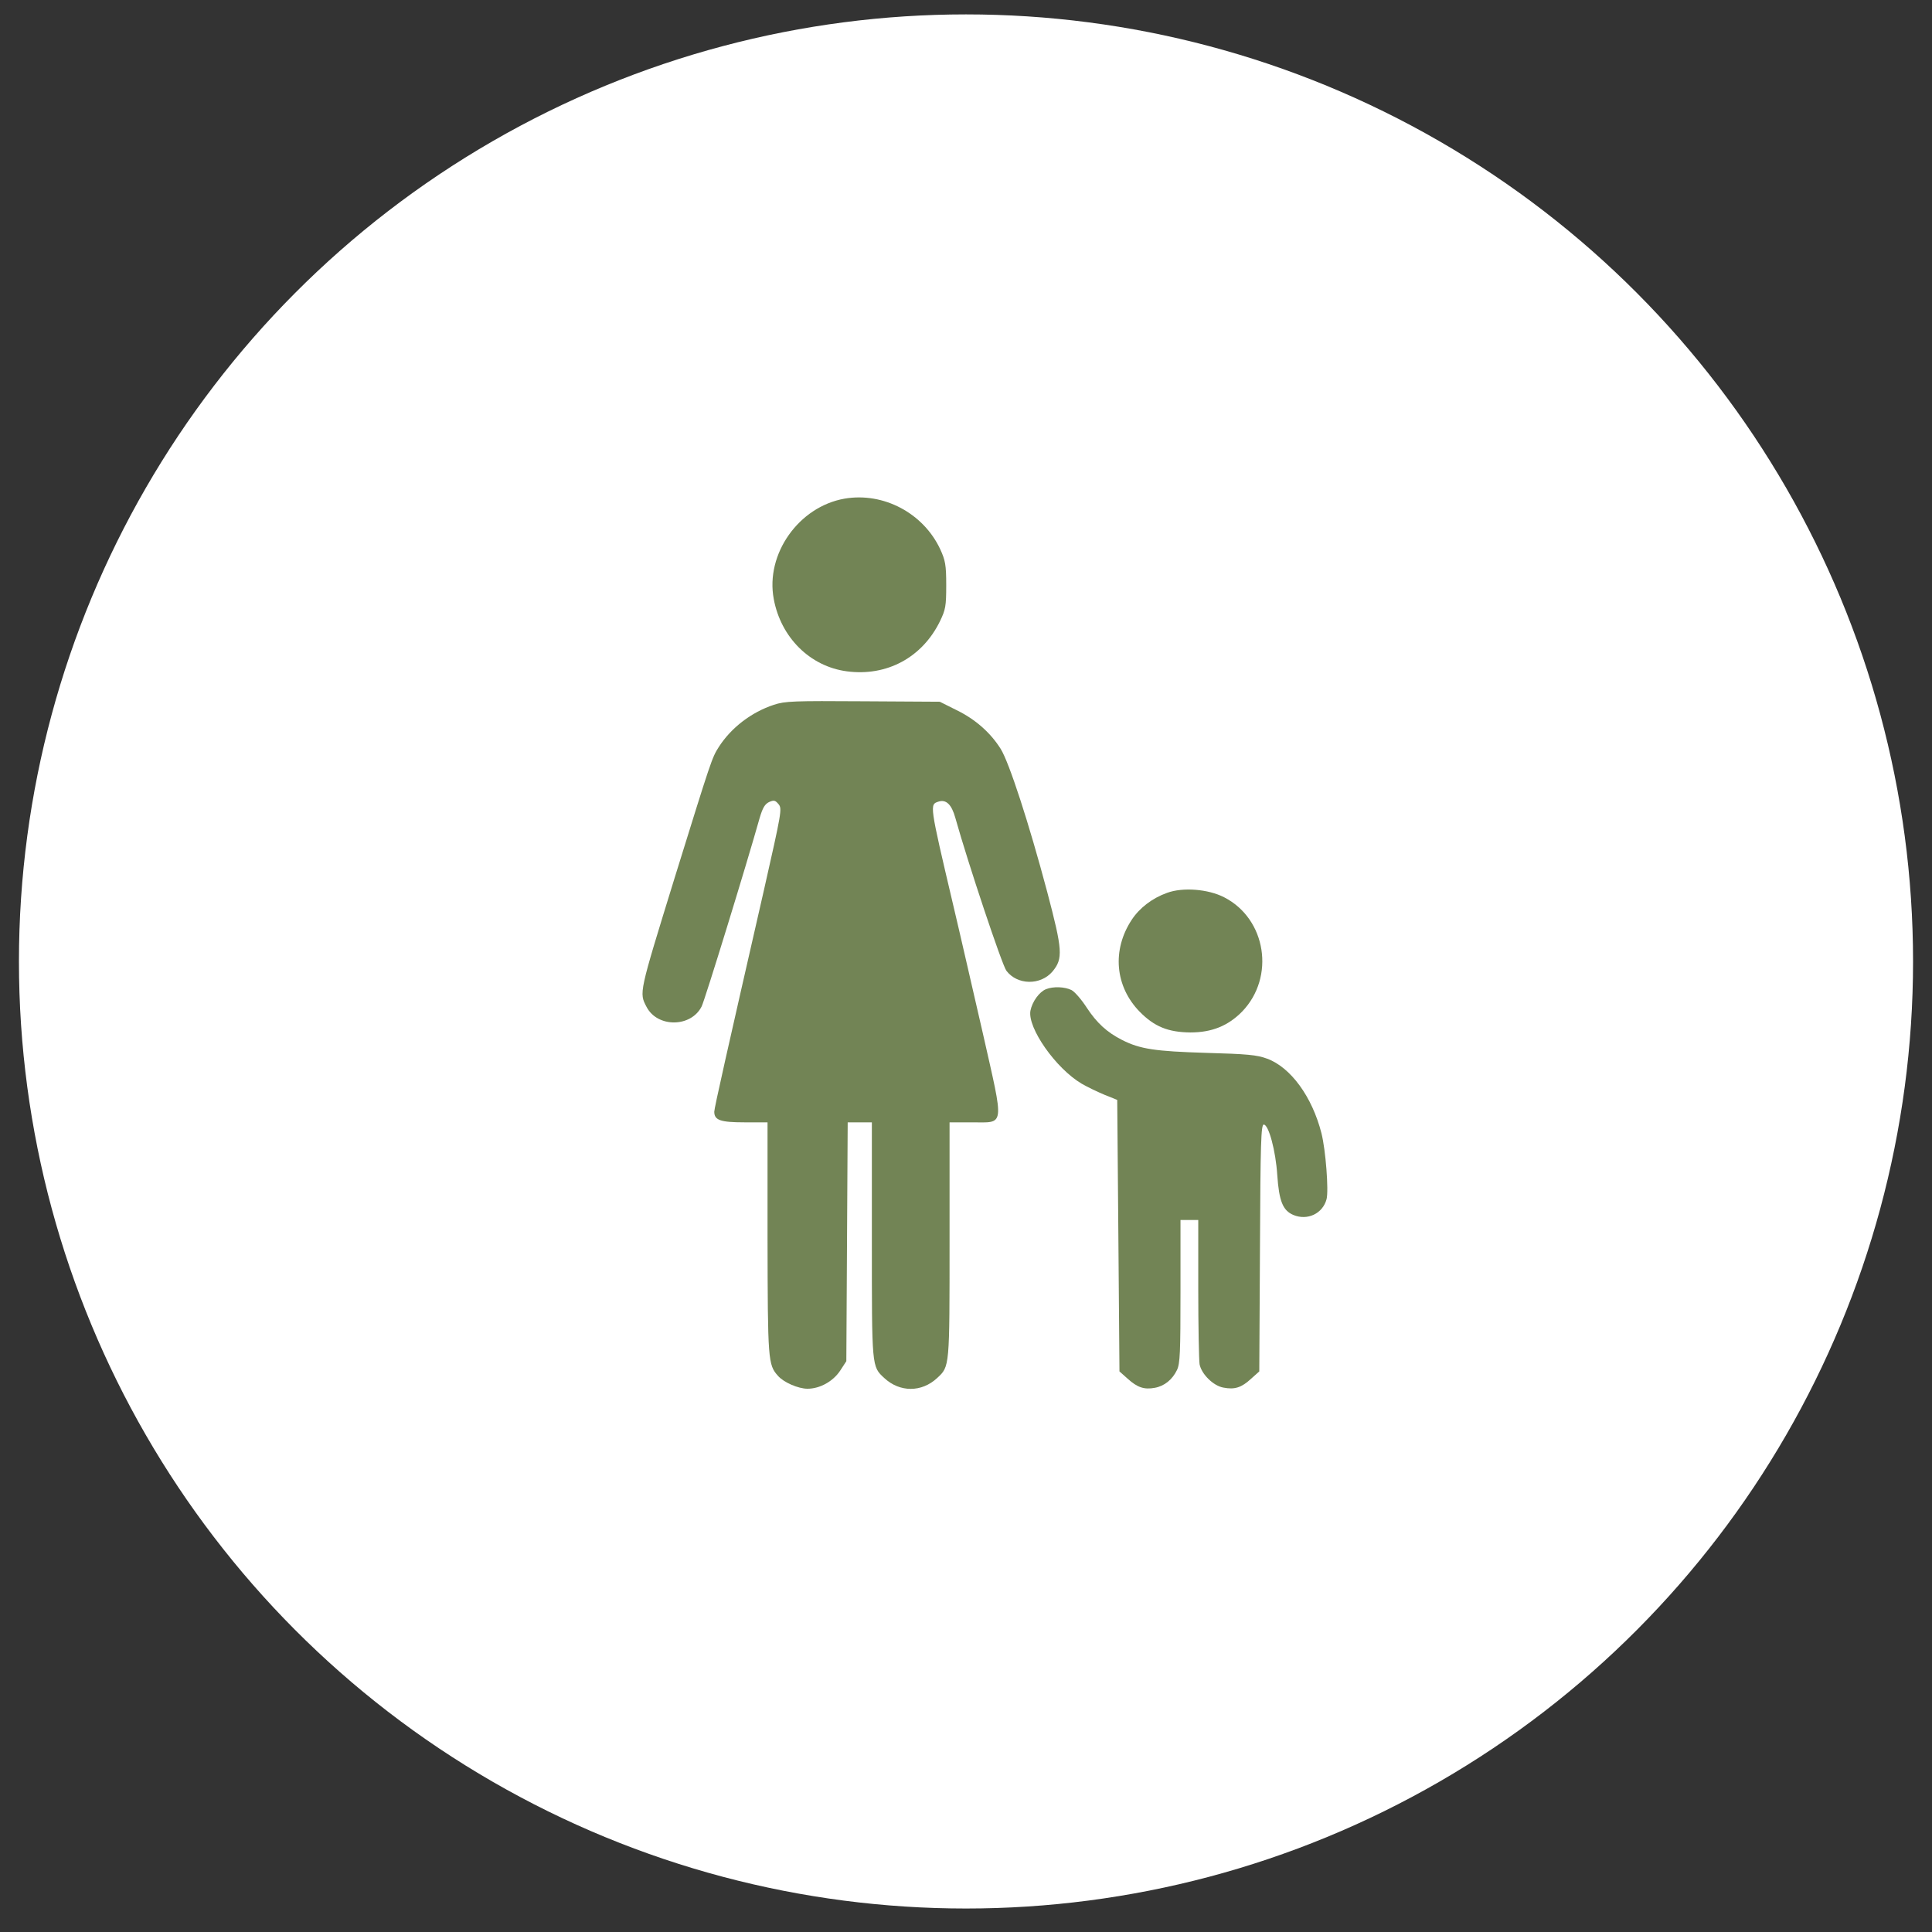
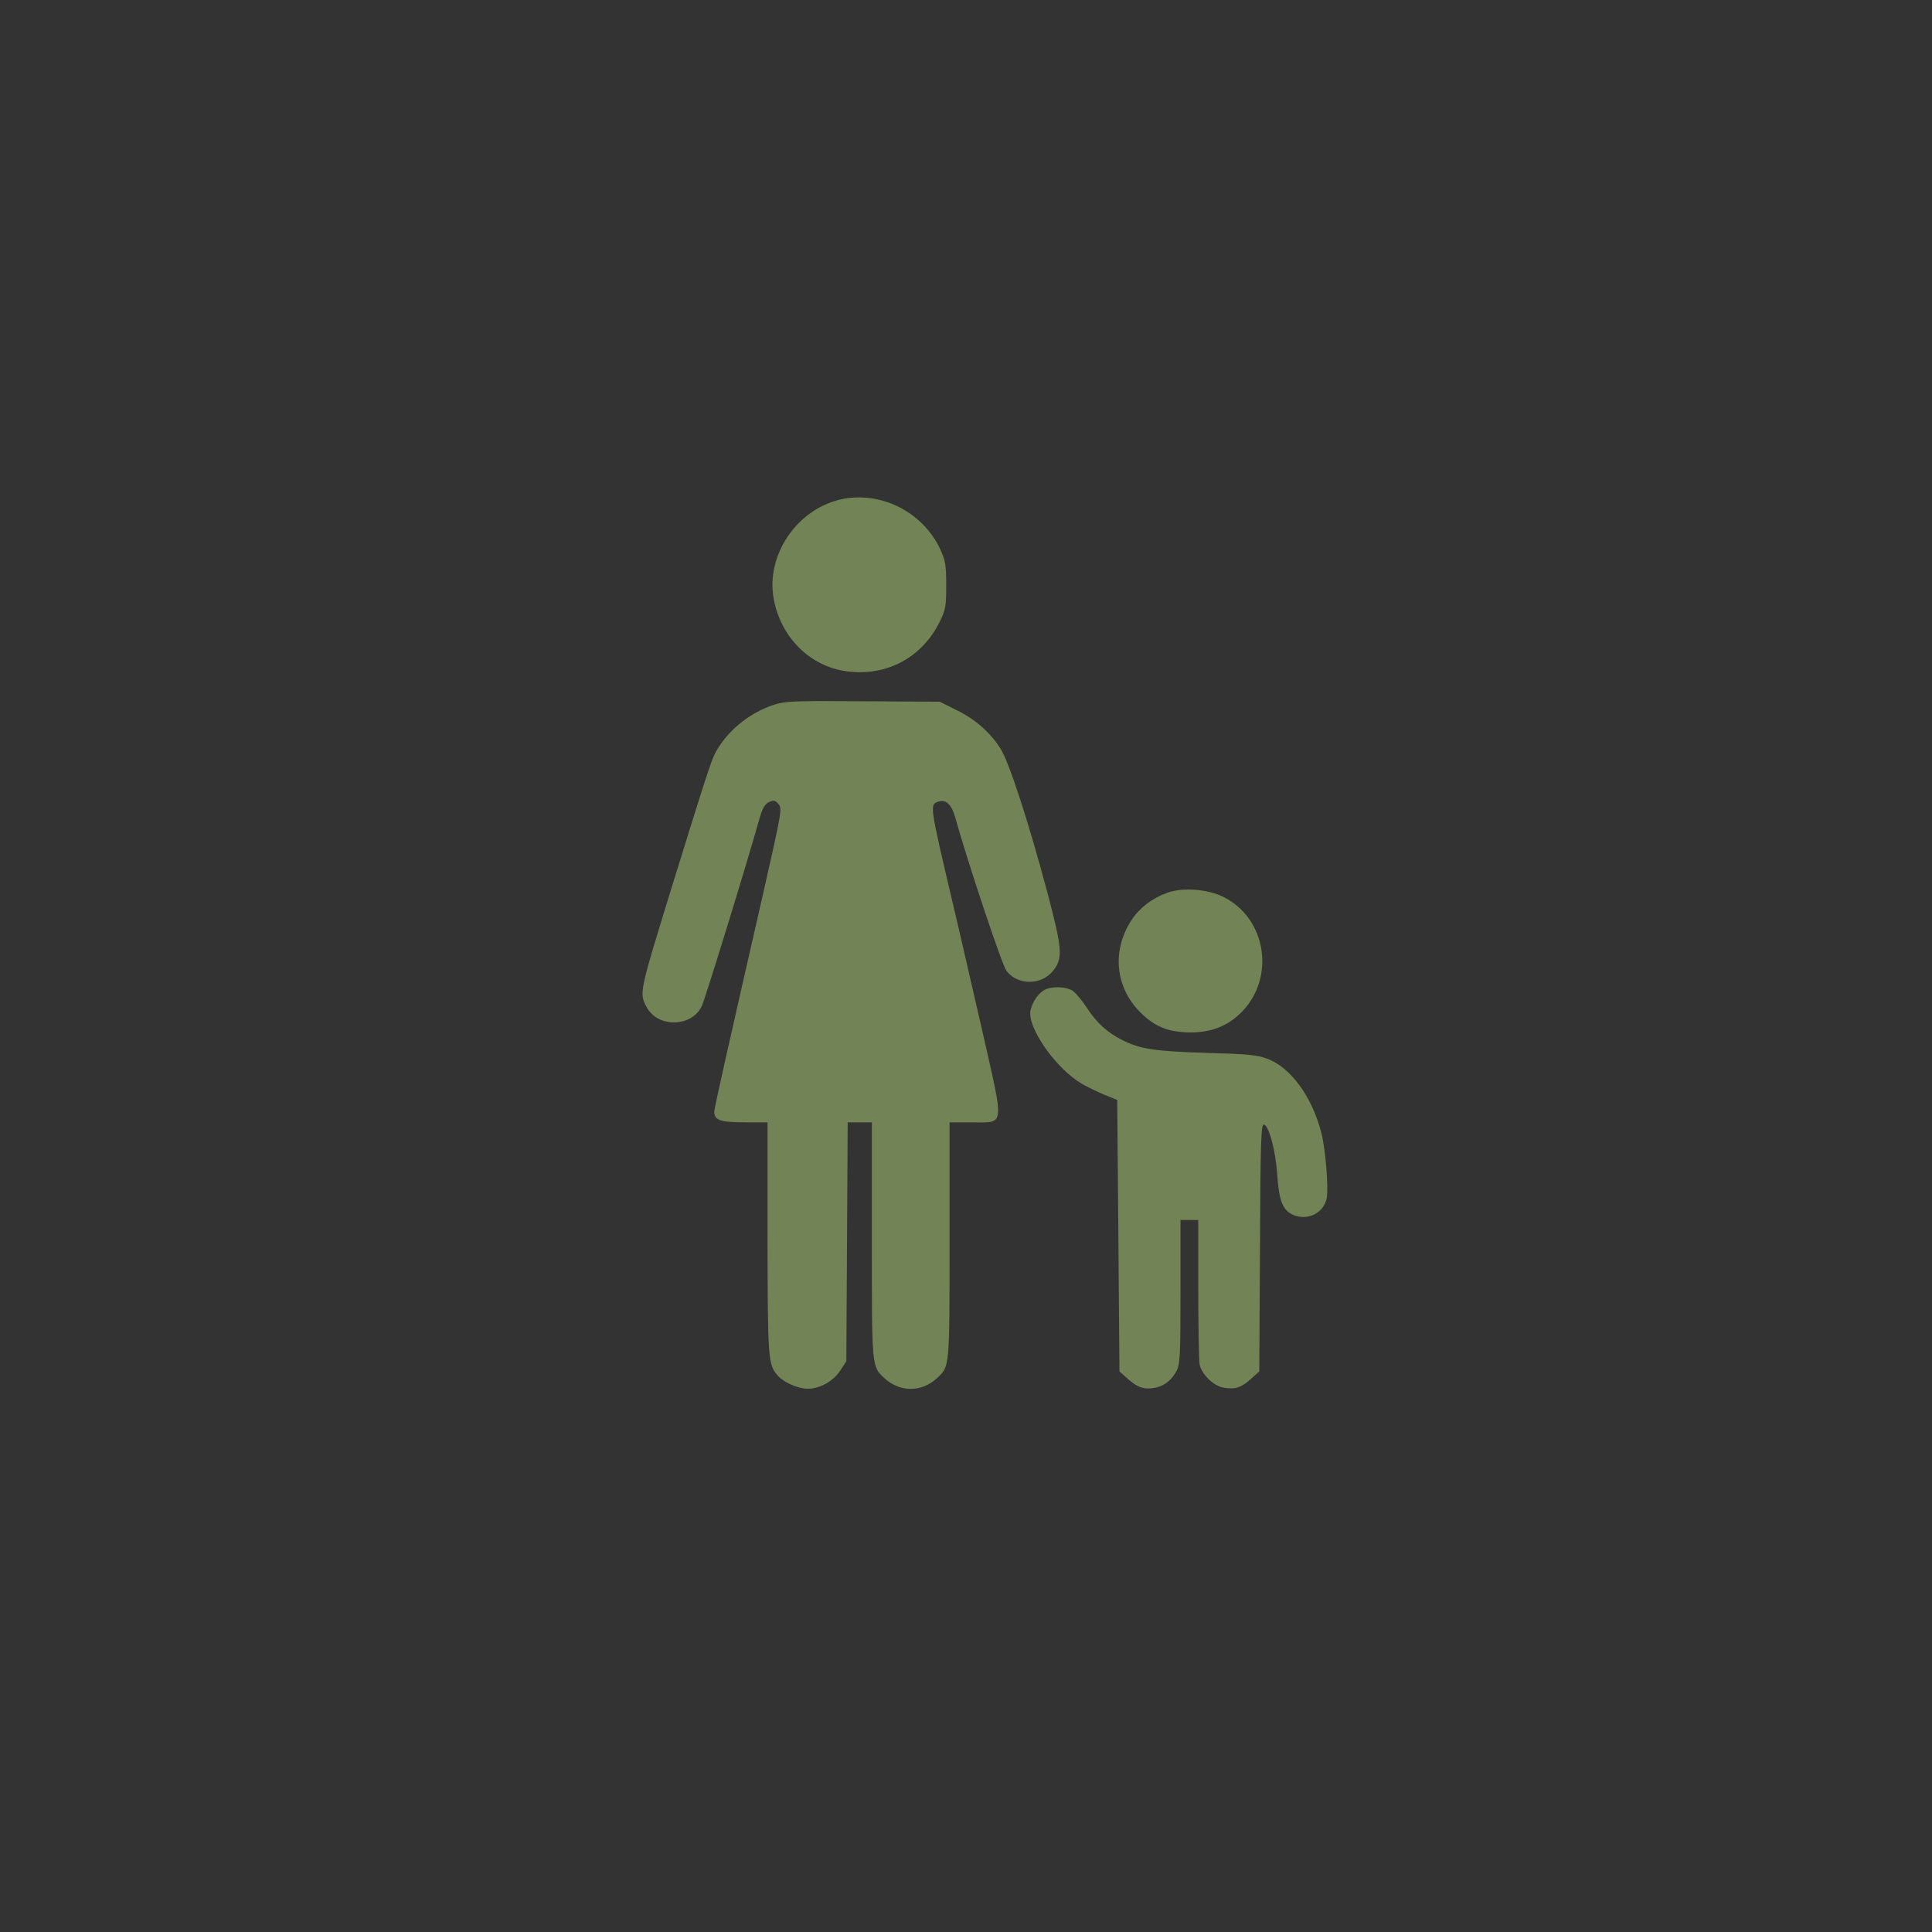
<svg xmlns="http://www.w3.org/2000/svg" width="51" height="51" viewBox="0 0 51 51" fill="none">
  <rect x="0" y="0" width="51" height="51" fill="#333333" stroke="none" />
-   <circle cx="25.5" cy="25.38" r="25" fill="white" />
  <path d="M22.294 13.163C21.087 13.374 20.202 14.622 20.425 15.811C20.613 16.831 21.386 17.593 22.353 17.721C23.407 17.862 24.345 17.358 24.814 16.397C24.96 16.093 24.978 16.005 24.978 15.448C24.978 14.909 24.954 14.792 24.82 14.499C24.374 13.544 23.32 12.987 22.294 13.163Z" fill="#728455" />
  <path d="M20.425 18.606C19.84 18.799 19.306 19.204 18.978 19.713C18.791 20.006 18.785 20.03 17.806 23.182C16.863 26.241 16.869 26.2 17.068 26.581C17.355 27.131 18.24 27.125 18.521 26.569C18.603 26.411 19.705 22.831 20.056 21.582C20.133 21.325 20.191 21.225 20.302 21.172C20.431 21.114 20.466 21.125 20.554 21.231C20.648 21.348 20.631 21.442 20.168 23.487C19.201 27.717 18.855 29.252 18.855 29.346C18.855 29.569 19.013 29.627 19.652 29.627H20.261V32.686C20.267 35.909 20.273 36.026 20.537 36.319C20.683 36.489 21.07 36.659 21.316 36.659C21.644 36.659 21.99 36.465 22.177 36.184L22.341 35.932L22.359 32.78L22.377 29.627H22.693H23.015V32.733C23.015 36.108 23.009 36.067 23.343 36.377C23.754 36.758 24.328 36.758 24.738 36.377C25.072 36.067 25.066 36.108 25.066 32.733V29.627H25.652C26.537 29.627 26.513 29.797 25.945 27.278C25.681 26.135 25.33 24.594 25.154 23.856C24.533 21.219 24.539 21.237 24.773 21.161C24.972 21.096 25.119 21.231 25.218 21.588C25.558 22.801 26.449 25.467 26.566 25.625C26.853 26.006 27.468 26.018 27.785 25.643C28.066 25.303 28.049 25.081 27.644 23.545C27.158 21.717 26.636 20.118 26.414 19.766C26.144 19.338 25.746 18.987 25.254 18.747L24.808 18.524L22.787 18.512C20.959 18.5 20.724 18.506 20.425 18.606Z" fill="#728455" />
-   <path d="M30.808 23.569C30.416 23.709 30.081 23.967 29.876 24.278C29.349 25.075 29.431 26.041 30.087 26.709C30.474 27.102 30.837 27.248 31.423 27.254C31.992 27.254 32.419 27.079 32.788 26.704C33.667 25.795 33.427 24.254 32.314 23.686C31.892 23.469 31.224 23.416 30.808 23.569Z" fill="#728455" />
+   <path d="M30.808 23.569C30.416 23.709 30.081 23.967 29.876 24.278C29.349 25.075 29.431 26.041 30.087 26.709C30.474 27.102 30.837 27.248 31.423 27.254C31.992 27.254 32.419 27.079 32.788 26.704C33.667 25.795 33.427 24.254 32.314 23.686C31.892 23.469 31.224 23.416 30.808 23.569" fill="#728455" />
  <path d="M27.612 26.112C27.436 26.182 27.248 26.44 27.201 26.68C27.119 27.131 27.869 28.203 28.555 28.608C28.707 28.696 28.977 28.825 29.159 28.901L29.492 29.035L29.522 32.615L29.551 36.202L29.768 36.395C30.02 36.623 30.201 36.688 30.483 36.635C30.741 36.588 30.946 36.418 31.069 36.166C31.151 35.996 31.162 35.703 31.162 34.086V32.205H31.397H31.631V34.016C31.631 35.012 31.649 35.908 31.666 36.014C31.719 36.278 32.03 36.582 32.293 36.629C32.592 36.688 32.774 36.629 33.026 36.395L33.242 36.202L33.26 32.944C33.272 30.16 33.289 29.686 33.36 29.686C33.489 29.686 33.676 30.377 33.717 31.022C33.764 31.707 33.864 31.953 34.139 32.071C34.514 32.229 34.918 32.035 35.018 31.655C35.077 31.426 34.995 30.354 34.883 29.914C34.637 28.948 34.069 28.174 33.448 27.946C33.178 27.846 32.92 27.823 31.836 27.793C30.494 27.752 30.096 27.694 29.621 27.453C29.217 27.248 28.953 27.002 28.69 26.604C28.555 26.393 28.373 26.182 28.285 26.135C28.104 26.047 27.805 26.035 27.612 26.112Z" fill="#728455" />
</svg>